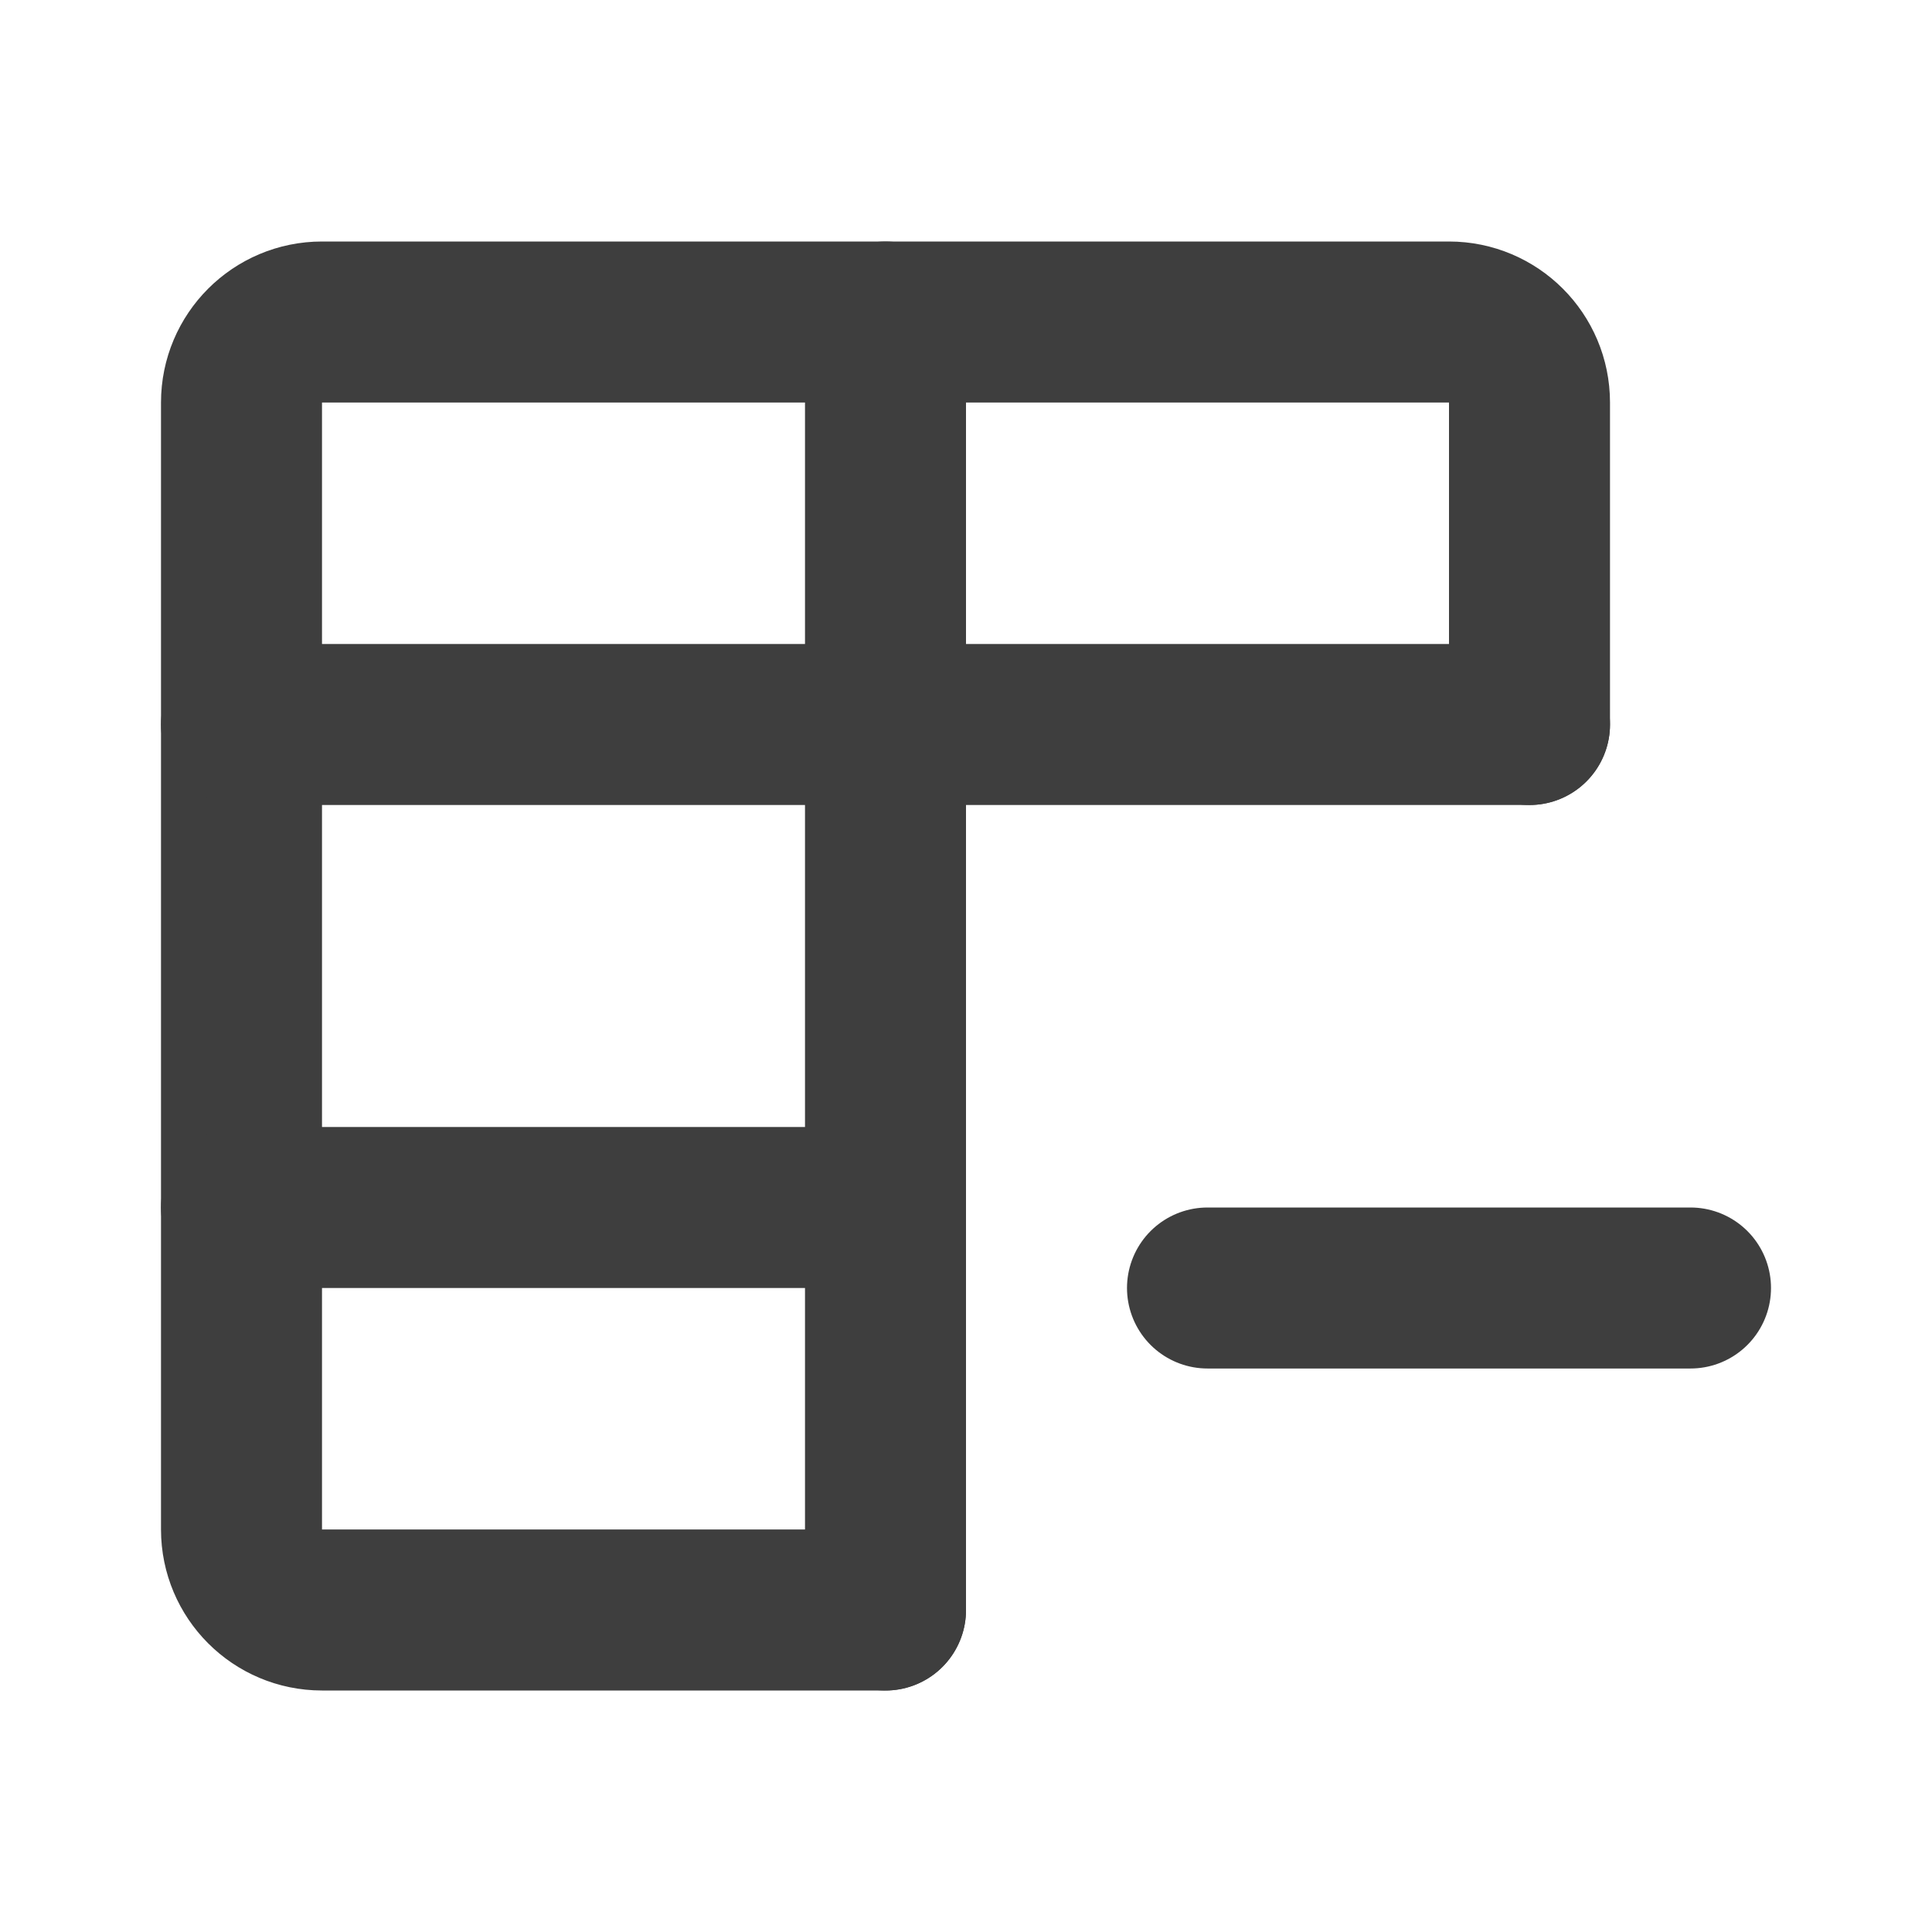
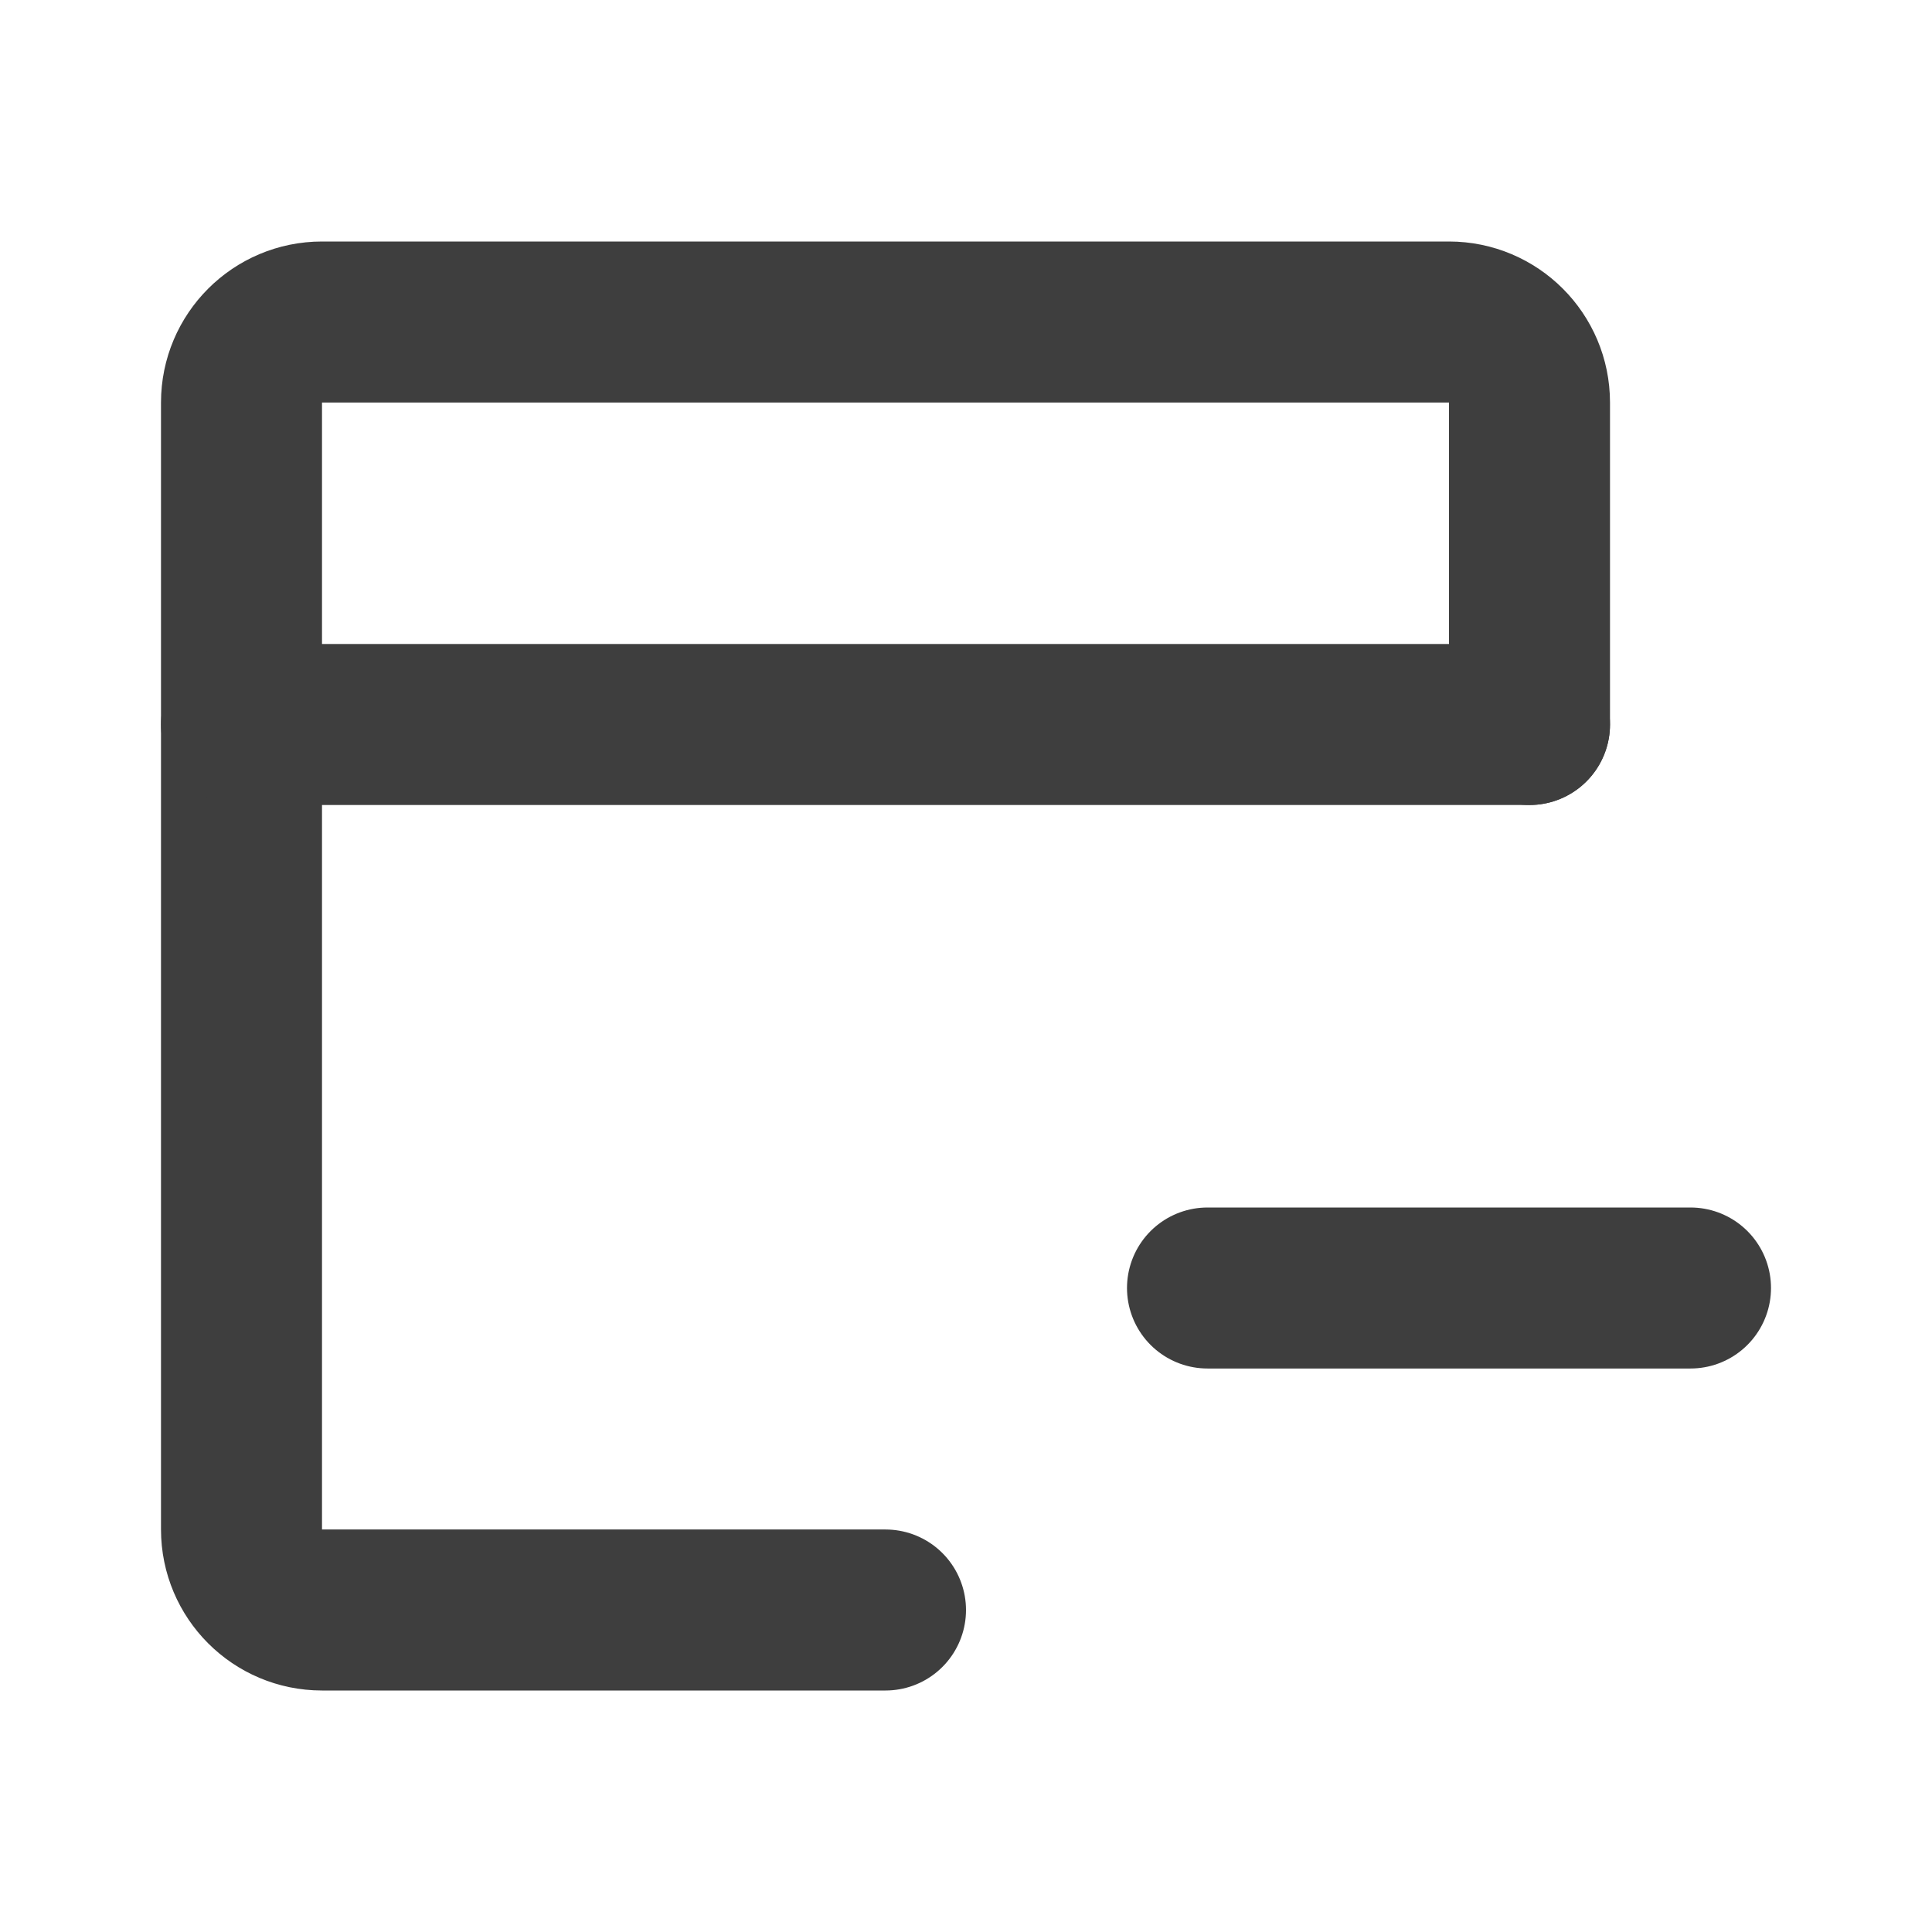
<svg xmlns="http://www.w3.org/2000/svg" width="24" height="24" viewBox="0 0 24 24" fill="none">
  <path d="M19 9V5C19 4.448 18.552 4 18 4H4C3.448 4 3 4.448 3 5V19C3 19.552 3.448 20 4 20H11" stroke="#3E3E3E" stroke-width="2" stroke-linecap="round" stroke-linejoin="round" />
  <path d="M15 16H21" stroke="#3E3E3E" stroke-width="2" stroke-linecap="round" stroke-linejoin="round" />
-   <path d="M11 15H3" stroke="#3E3E3E" stroke-width="2" stroke-linecap="round" stroke-linejoin="round" />
-   <path d="M11 4V20" stroke="#3E3E3E" stroke-width="2" stroke-linecap="round" stroke-linejoin="round" />
  <path d="M19 9L3 9" stroke="#3E3E3E" stroke-width="2" stroke-linecap="round" stroke-linejoin="round" />
</svg>